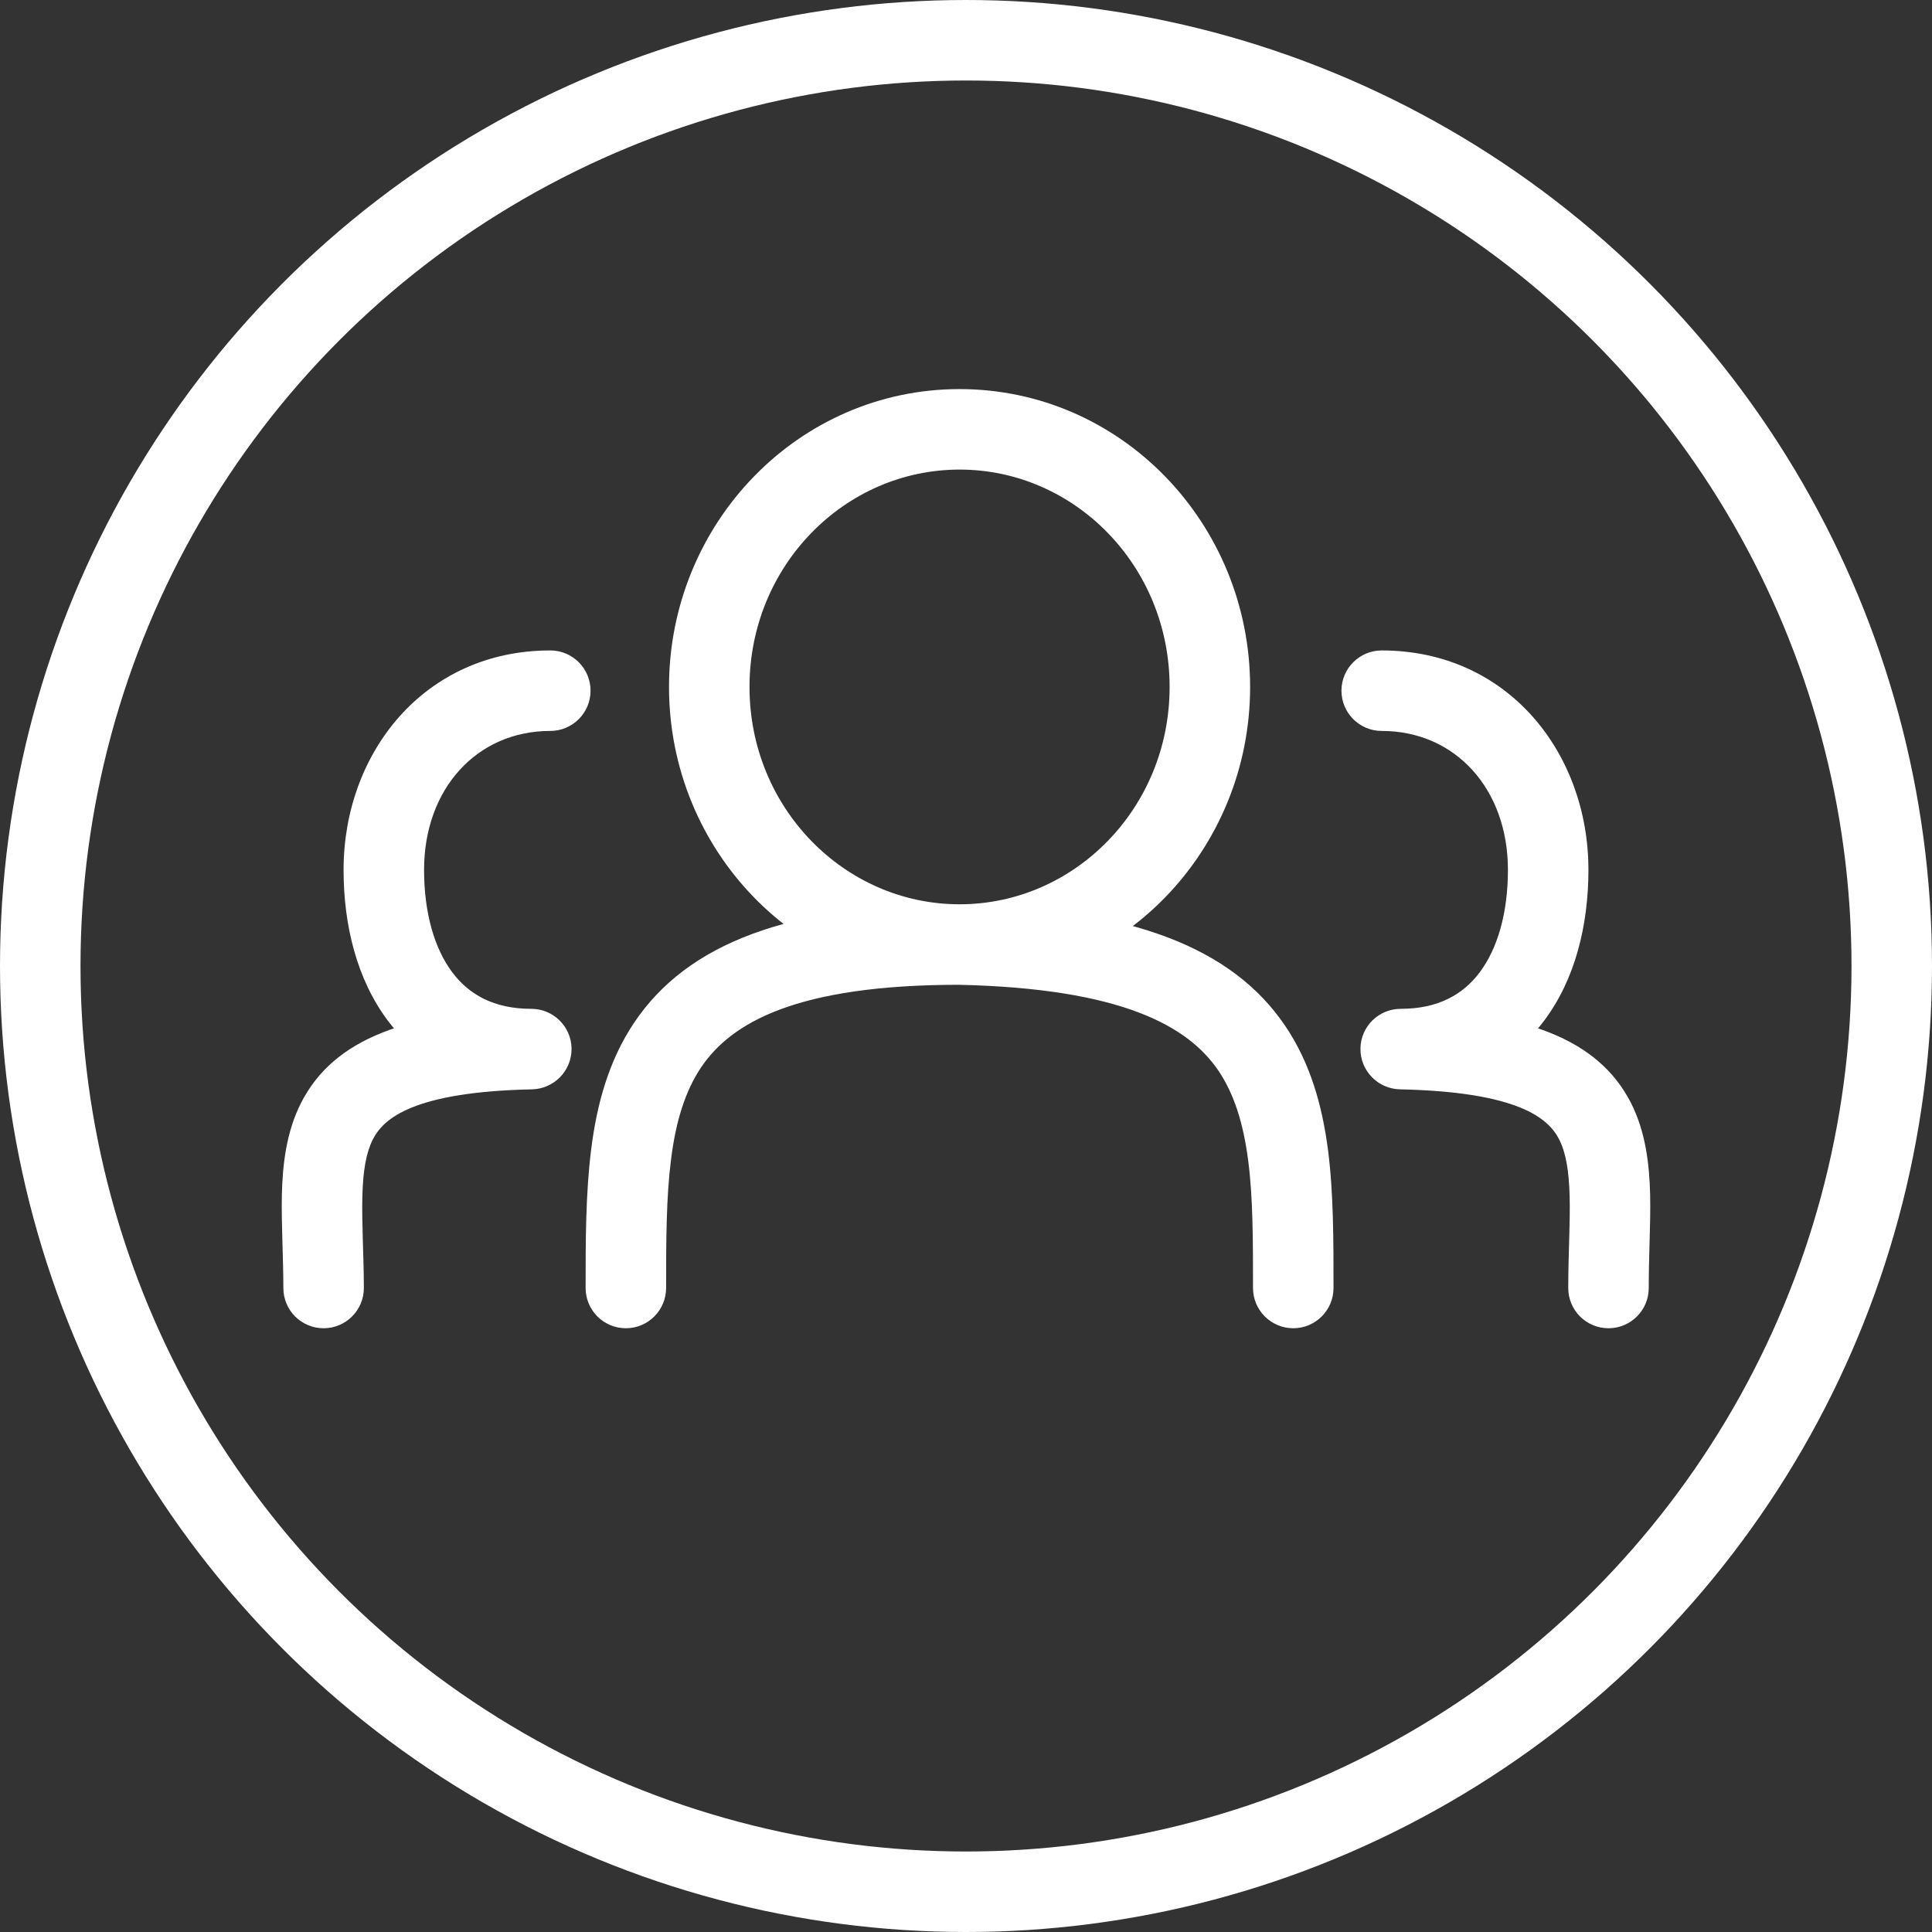
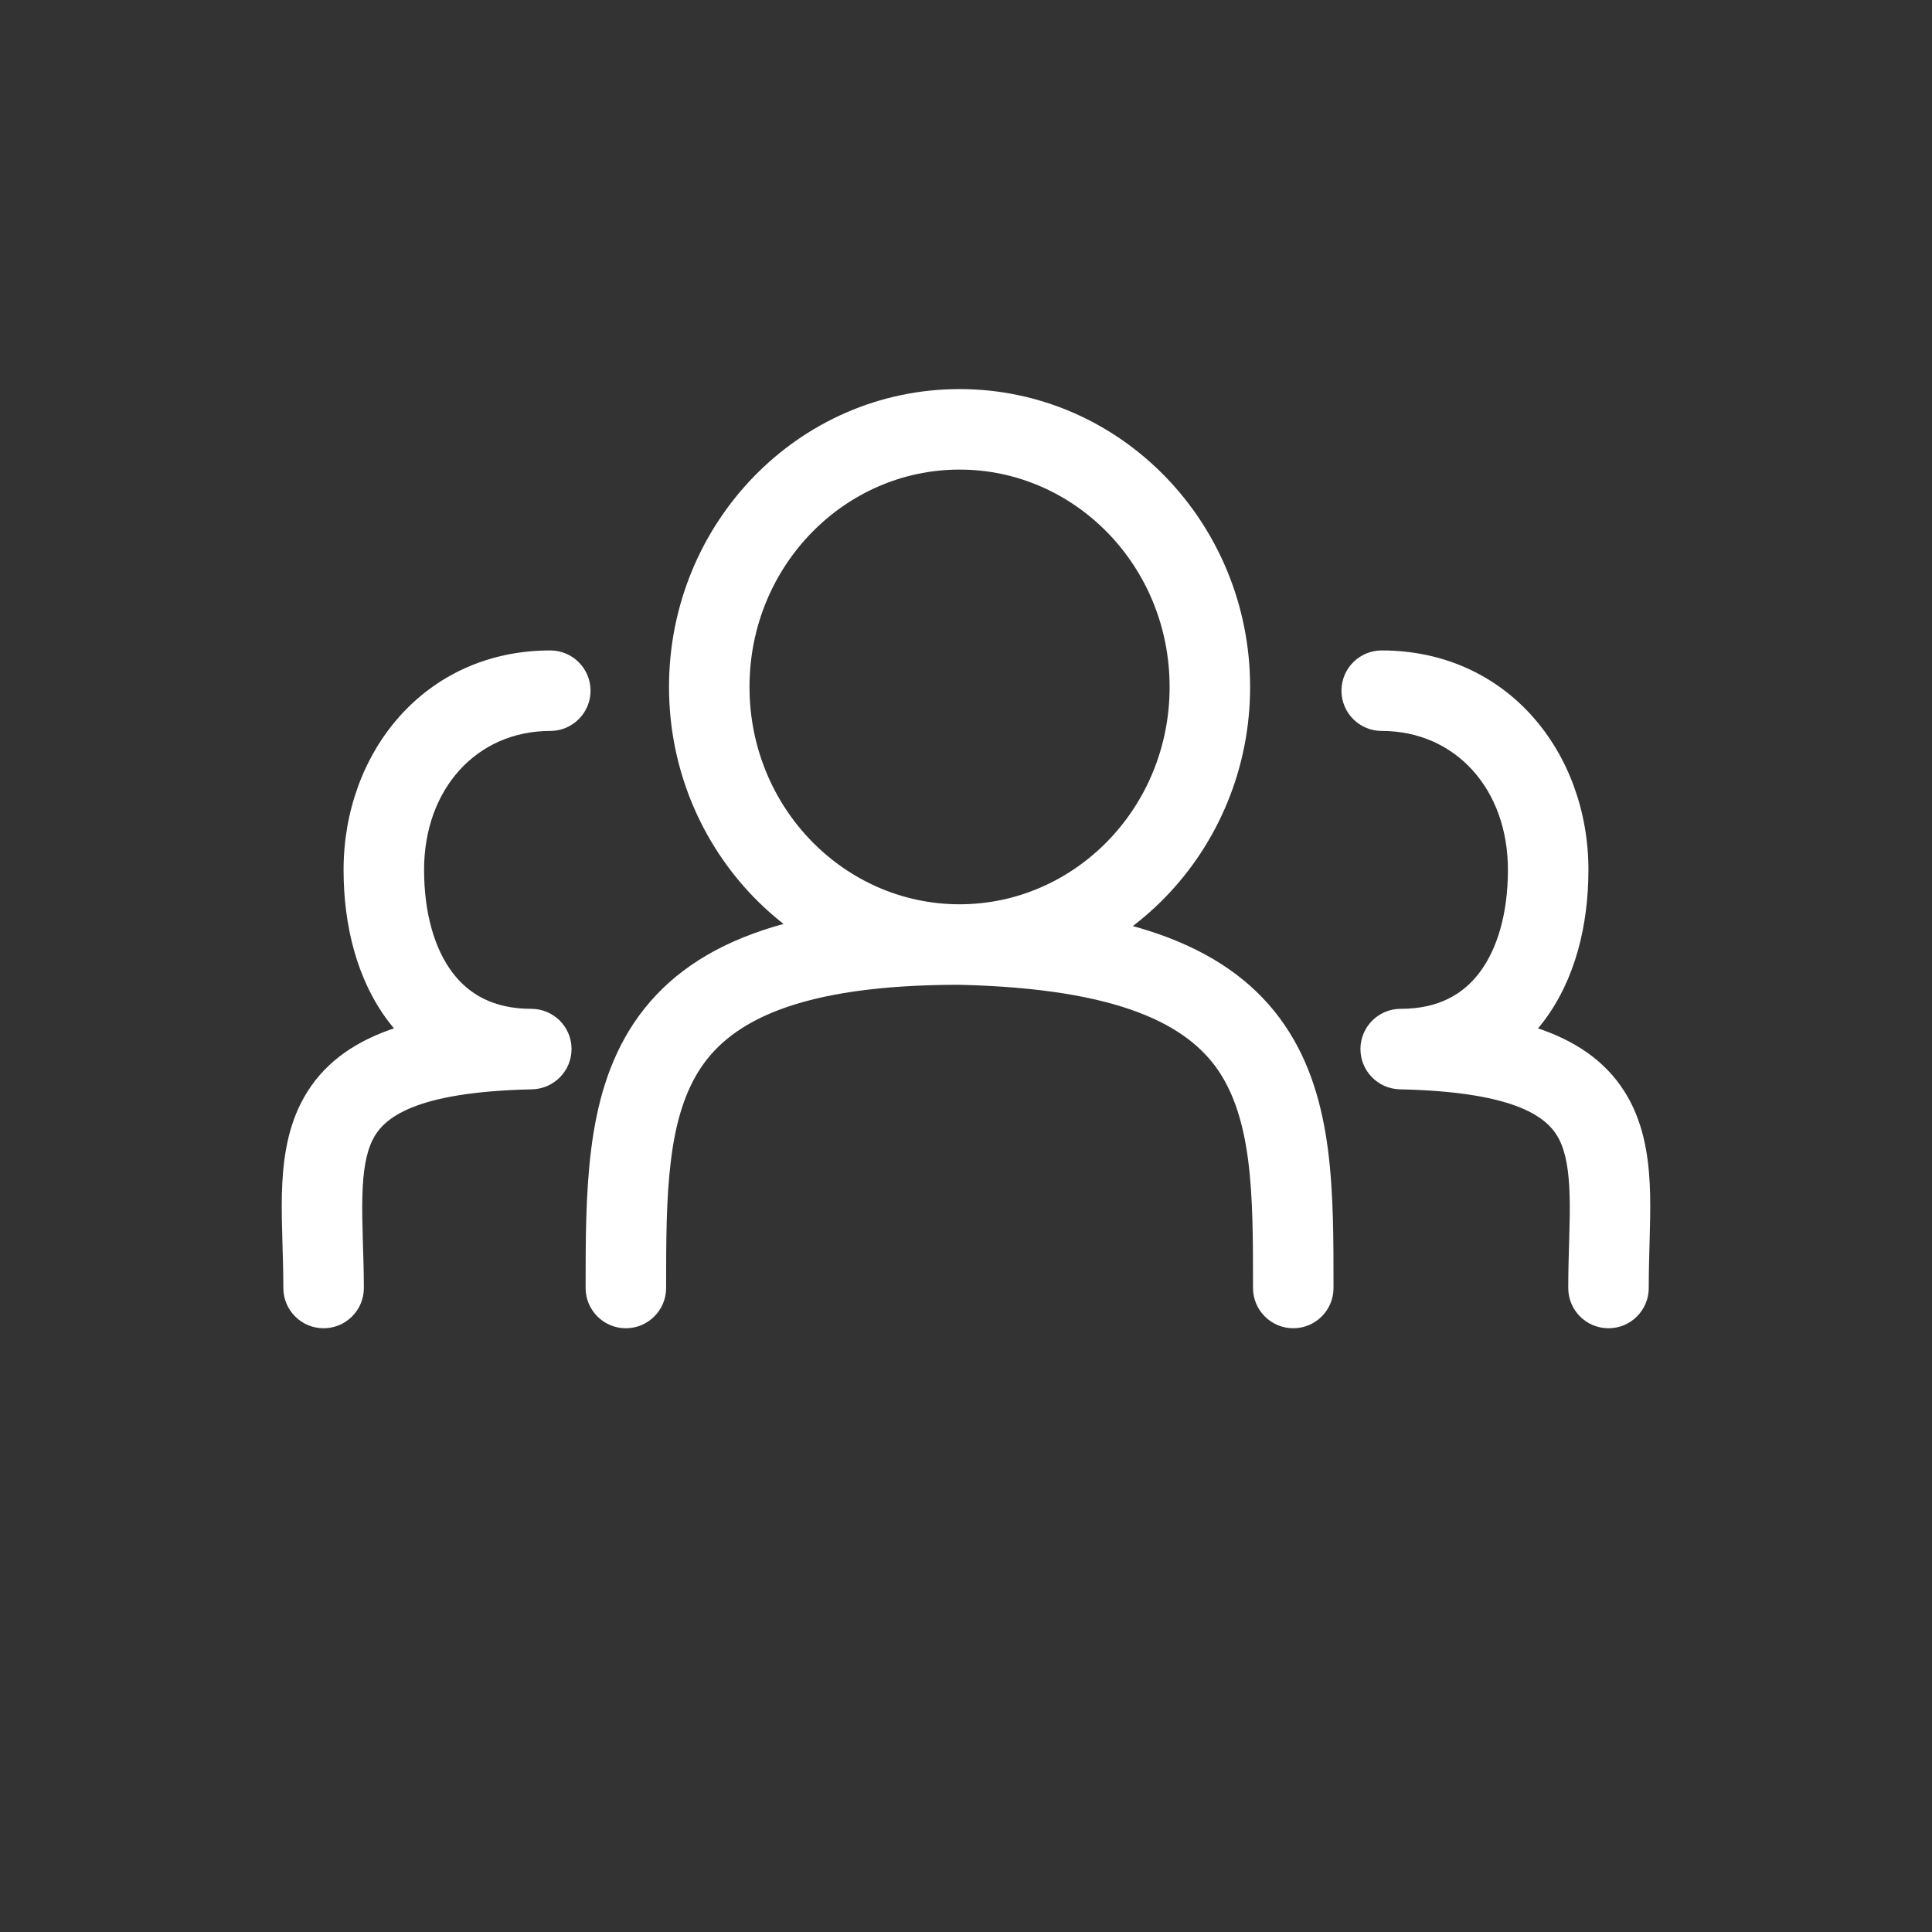
<svg xmlns="http://www.w3.org/2000/svg" width="18" height="18" viewBox="0 0 18 18" fill="none">
  <rect x="0" y="0" width="18" height="18" fill="#333333" stroke="none" />
  <path d="M11.674 12C11.674 12.207 11.842 12.375 12.049 12.375C12.256 12.375 12.424 12.207 12.424 12H11.674ZM5.456 12C5.456 12.207 5.624 12.375 5.831 12.375C6.038 12.375 6.206 12.207 6.206 12H5.456ZM13.05 9.774V9.399C12.845 9.399 12.677 9.564 12.675 9.77C12.673 9.975 12.836 10.144 13.042 10.149L13.05 9.774ZM12.873 6.06C12.666 6.06 12.498 6.228 12.498 6.435C12.498 6.642 12.666 6.81 12.873 6.81V6.06ZM14.611 12C14.611 12.207 14.778 12.375 14.986 12.375C15.193 12.375 15.361 12.207 15.361 12H14.611ZM4.95 9.774L4.958 10.149C5.163 10.144 5.327 9.975 5.325 9.77C5.323 9.564 5.155 9.399 4.95 9.399V9.774ZM5.127 6.81C5.334 6.81 5.502 6.642 5.502 6.435C5.502 6.228 5.334 6.06 5.127 6.06V6.81ZM2.64 12C2.64 12.207 2.807 12.375 3.015 12.375C3.222 12.375 3.39 12.207 3.39 12H2.64ZM10.897 6.4C10.897 7.529 10.011 8.425 8.94 8.425V9.175C10.445 9.175 11.647 7.922 11.647 6.4H10.897ZM8.94 8.425C7.87 8.425 6.983 7.529 6.983 6.4H6.233C6.233 7.922 7.435 9.175 8.94 9.175V8.425ZM6.983 6.4C6.983 5.271 7.87 4.375 8.94 4.375V3.625C7.435 3.625 6.233 4.878 6.233 6.4H6.983ZM8.94 4.375C10.011 4.375 10.897 5.271 10.897 6.4H11.647C11.647 4.878 10.445 3.625 8.94 3.625V4.375ZM6.206 12C6.206 11.552 6.207 11.156 6.252 10.802C6.296 10.45 6.382 10.169 6.531 9.946C6.813 9.526 7.425 9.175 8.94 9.175V8.425C7.347 8.425 6.404 8.79 5.908 9.528C5.669 9.885 5.56 10.293 5.508 10.707C5.456 11.118 5.456 11.564 5.456 12H6.206ZM8.932 9.175C10.452 9.209 11.068 9.559 11.351 9.974C11.499 10.193 11.584 10.467 11.629 10.812C11.674 11.161 11.674 11.552 11.674 12H12.424C12.424 11.564 12.425 11.122 12.373 10.716C12.32 10.307 12.21 9.904 11.97 9.552C11.476 8.827 10.538 8.461 8.949 8.425L8.932 9.175ZM14.049 8.104C14.049 8.511 13.95 8.841 13.786 9.059C13.632 9.264 13.401 9.399 13.05 9.399V10.149C13.629 10.149 14.085 9.91 14.386 9.51C14.676 9.124 14.799 8.619 14.799 8.104H14.049ZM12.873 6.81C13.559 6.81 14.049 7.351 14.049 8.104H14.799C14.799 7.014 14.047 6.06 12.873 6.06V6.81ZM13.042 10.149C14.146 10.173 14.426 10.419 14.526 10.615C14.588 10.737 14.618 10.903 14.624 11.149C14.627 11.269 14.624 11.399 14.62 11.543C14.616 11.684 14.611 11.84 14.611 12H15.361C15.361 11.853 15.365 11.71 15.369 11.564C15.373 11.421 15.377 11.274 15.374 11.132C15.367 10.852 15.334 10.548 15.194 10.273C14.887 9.675 14.2 9.424 13.058 9.399L13.042 10.149ZM3.201 8.104C3.201 8.619 3.324 9.124 3.614 9.51C3.915 9.91 4.371 10.149 4.95 10.149V9.399C4.599 9.399 4.368 9.264 4.214 9.059C4.05 8.841 3.951 8.511 3.951 8.104H3.201ZM5.127 6.06C3.953 6.06 3.201 7.014 3.201 8.104H3.951C3.951 7.351 4.441 6.81 5.127 6.81V6.06ZM4.942 9.399C3.8 9.424 3.112 9.675 2.806 10.273C2.666 10.548 2.633 10.852 2.626 11.132C2.623 11.274 2.627 11.421 2.631 11.564C2.635 11.71 2.64 11.853 2.64 12H3.39C3.39 11.84 3.384 11.684 3.38 11.543C3.376 11.399 3.373 11.269 3.376 11.149C3.382 10.903 3.412 10.737 3.474 10.615C3.574 10.419 3.854 10.173 4.958 10.149L4.942 9.399Z" fill="white" />
-   <circle cx="9" cy="9" r="8.625" stroke="white" stroke-width="0.75" />
</svg>